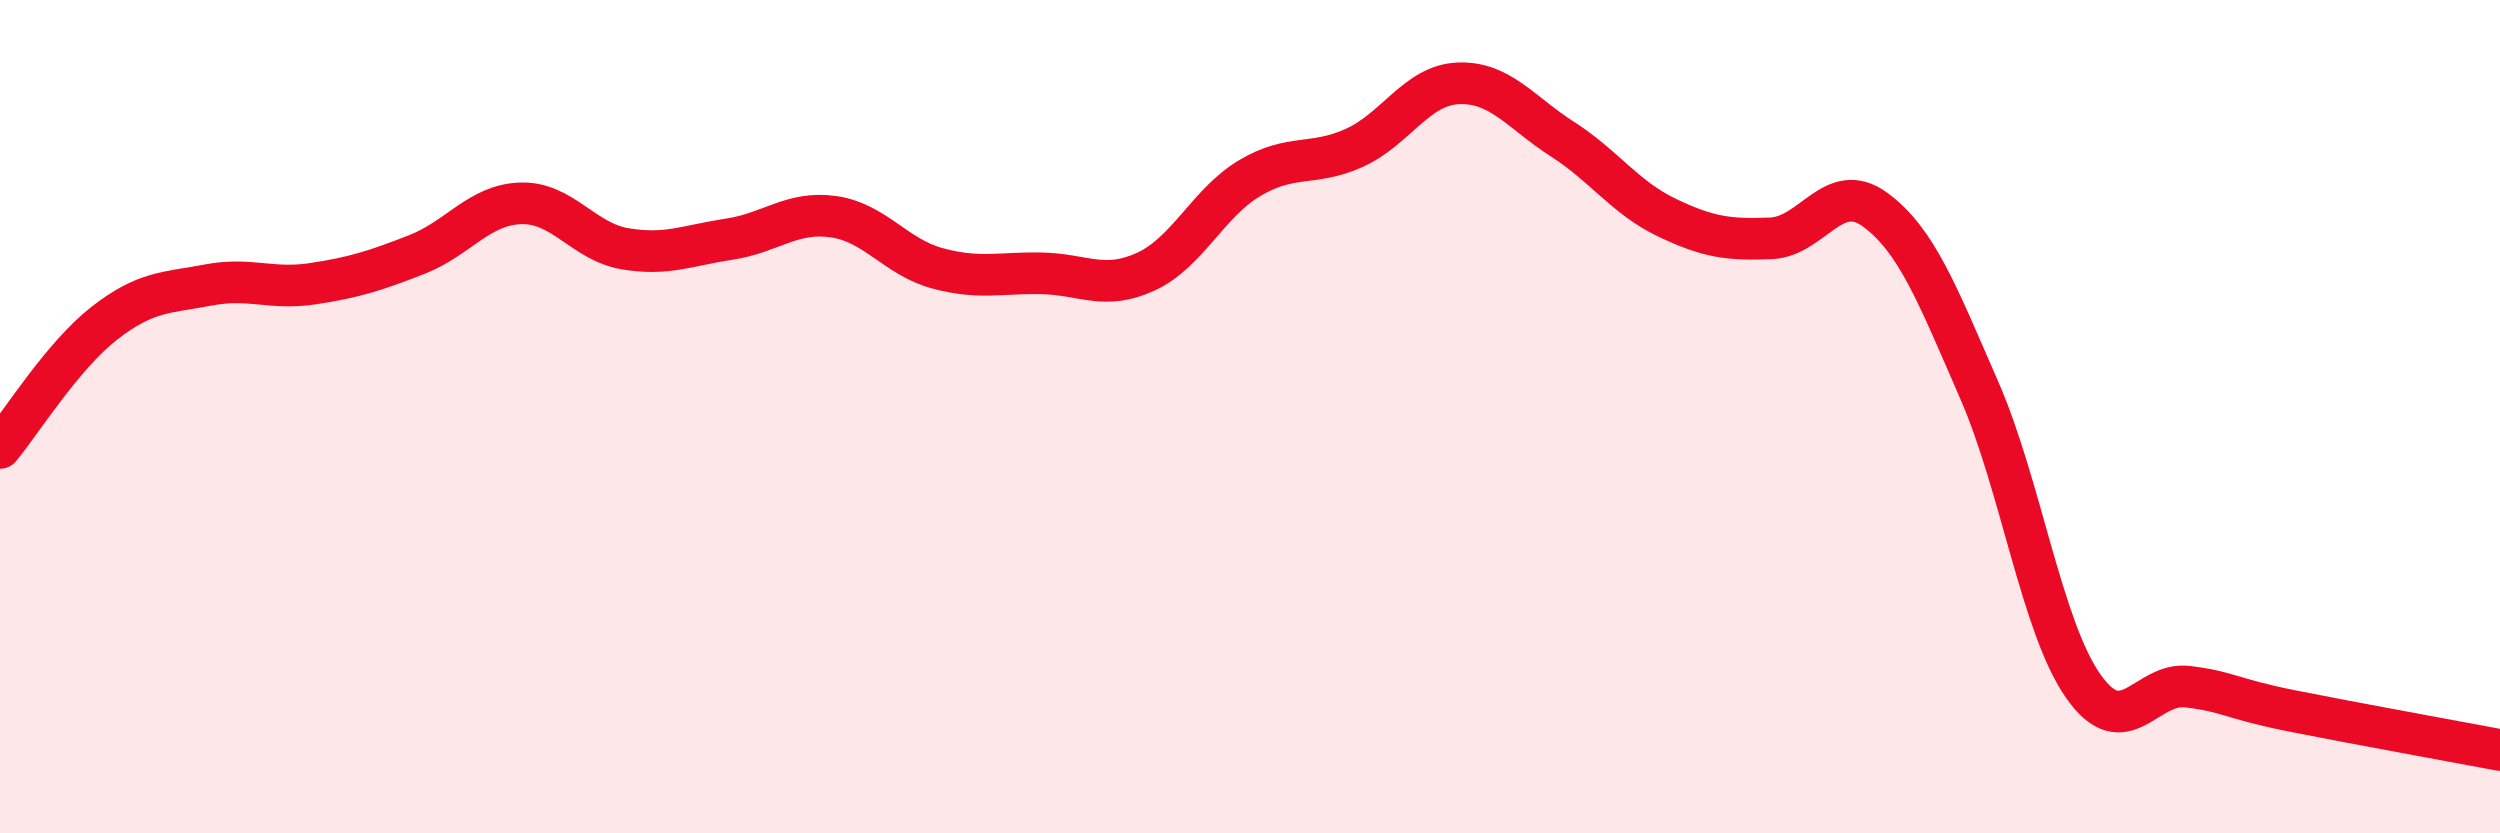
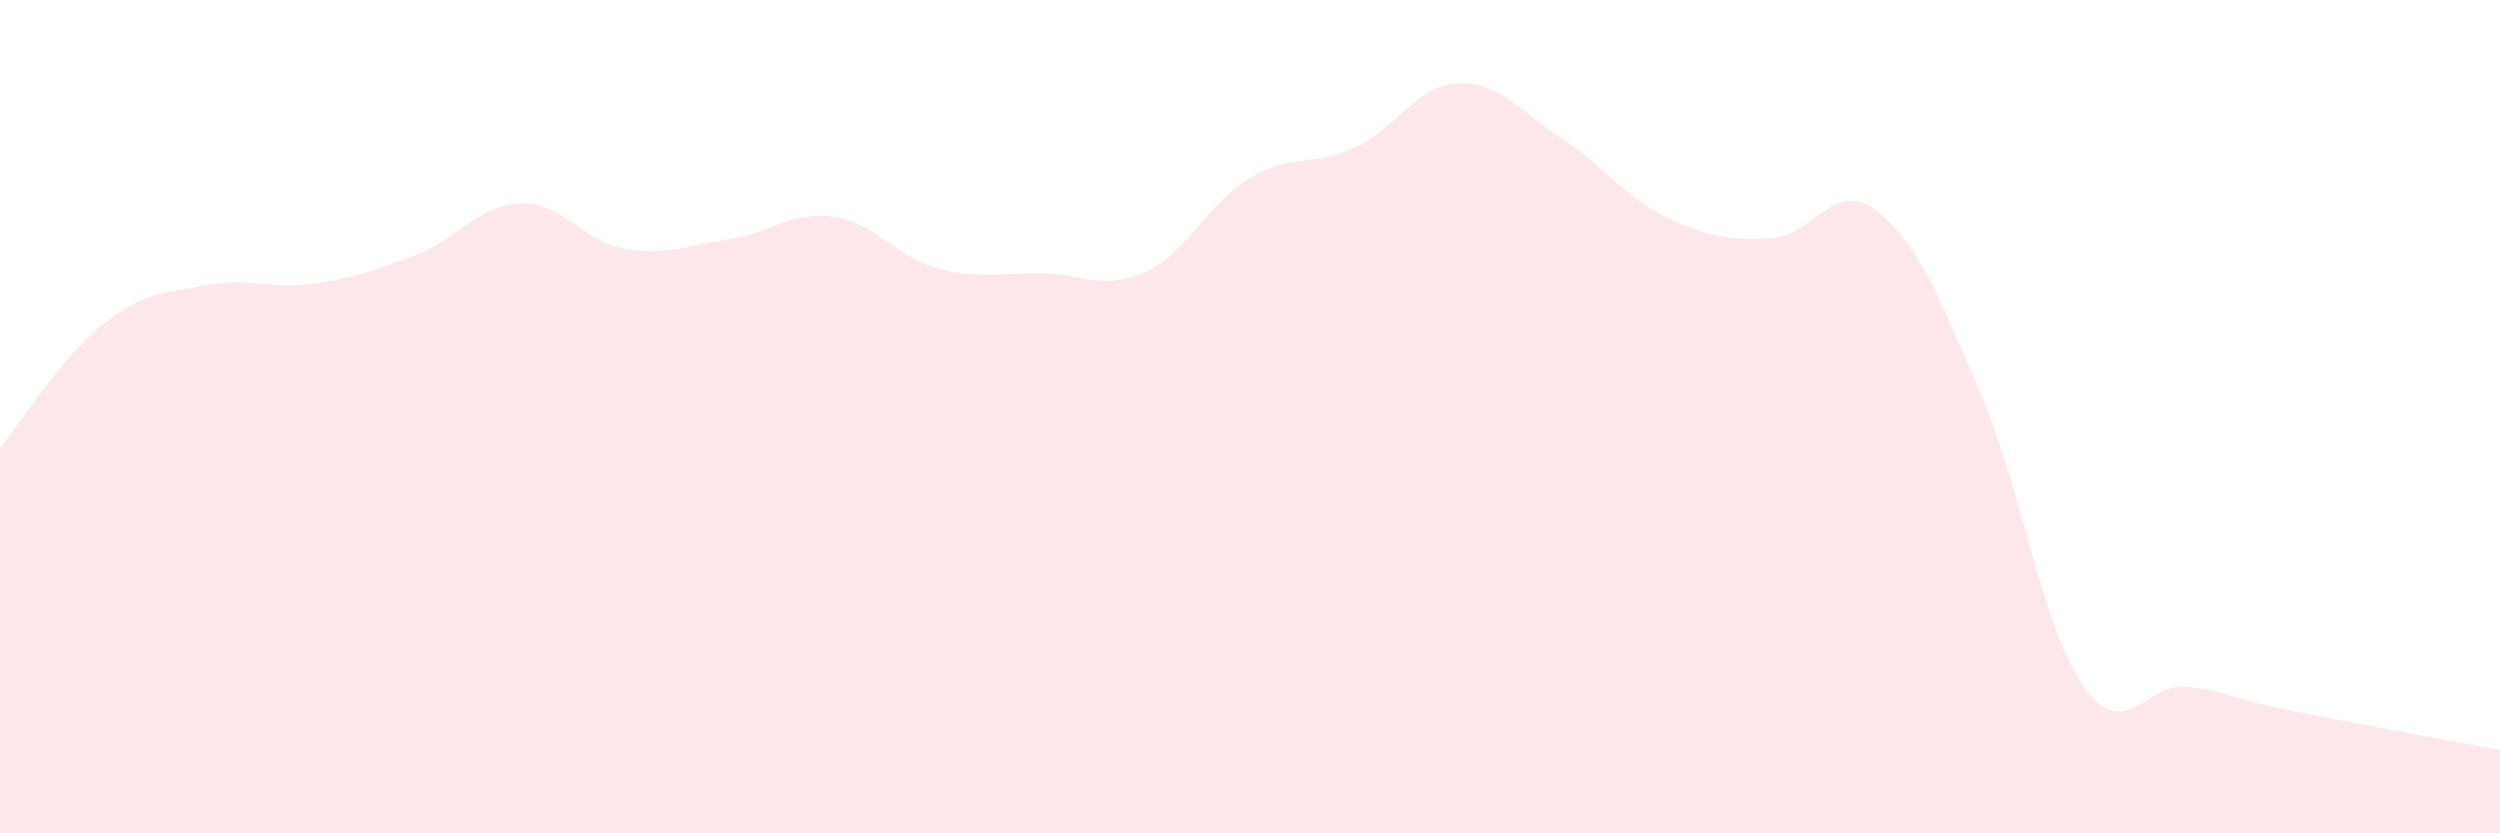
<svg xmlns="http://www.w3.org/2000/svg" width="60" height="20" viewBox="0 0 60 20">
  <path d="M 0,10.75 C 0.5,10.15 1.5,8.54 2.5,7.76 C 3.5,6.98 4,7.03 5,6.84 C 6,6.65 6.5,6.96 7.5,6.81 C 8.5,6.66 9,6.5 10,6.11 C 11,5.72 11.5,4.91 12.5,4.88 C 13.5,4.85 14,5.8 15,5.97 C 16,6.14 16.5,5.89 17.5,5.74 C 18.5,5.59 19,5.06 20,5.2 C 21,5.34 21.5,6.17 22.5,6.44 C 23.5,6.71 24,6.54 25,6.56 C 26,6.58 26.5,6.98 27.5,6.52 C 28.5,6.06 29,4.86 30,4.27 C 31,3.68 31.5,4 32.5,3.55 C 33.5,3.1 34,2.04 35,2 C 36,1.96 36.5,2.7 37.5,3.34 C 38.5,3.98 39,4.74 40,5.22 C 41,5.7 41.5,5.76 42.5,5.72 C 43.5,5.68 44,4.3 45,5.03 C 46,5.76 46.5,7.07 47.5,9.36 C 48.5,11.65 49,15.05 50,16.47 C 51,17.89 51.5,16.36 52.5,16.48 C 53.5,16.6 53.5,16.76 55,17.06 C 56.5,17.36 59,17.81 60,18L60 20L0 20Z" fill="#EB0A25" opacity="0.1" stroke-linecap="round" stroke-linejoin="round" />
-   <path d="M 0,10.75 C 0.5,10.15 1.5,8.54 2.5,7.76 C 3.5,6.98 4,7.03 5,6.84 C 6,6.65 6.5,6.96 7.5,6.81 C 8.5,6.66 9,6.5 10,6.11 C 11,5.72 11.5,4.91 12.5,4.88 C 13.5,4.85 14,5.8 15,5.97 C 16,6.14 16.5,5.89 17.5,5.74 C 18.5,5.59 19,5.06 20,5.2 C 21,5.34 21.5,6.17 22.5,6.44 C 23.5,6.71 24,6.54 25,6.56 C 26,6.58 26.5,6.98 27.5,6.52 C 28.5,6.06 29,4.86 30,4.27 C 31,3.68 31.5,4 32.5,3.55 C 33.5,3.1 34,2.04 35,2 C 36,1.96 36.5,2.7 37.5,3.34 C 38.5,3.98 39,4.74 40,5.22 C 41,5.7 41.5,5.76 42.5,5.72 C 43.5,5.68 44,4.3 45,5.03 C 46,5.76 46.5,7.07 47.5,9.36 C 48.5,11.65 49,15.05 50,16.47 C 51,17.89 51.5,16.36 52.5,16.48 C 53.5,16.6 53.5,16.76 55,17.06 C 56.5,17.36 59,17.81 60,18" stroke="#EB0A25" stroke-width="1" fill="none" stroke-linecap="round" stroke-linejoin="round" />
</svg>